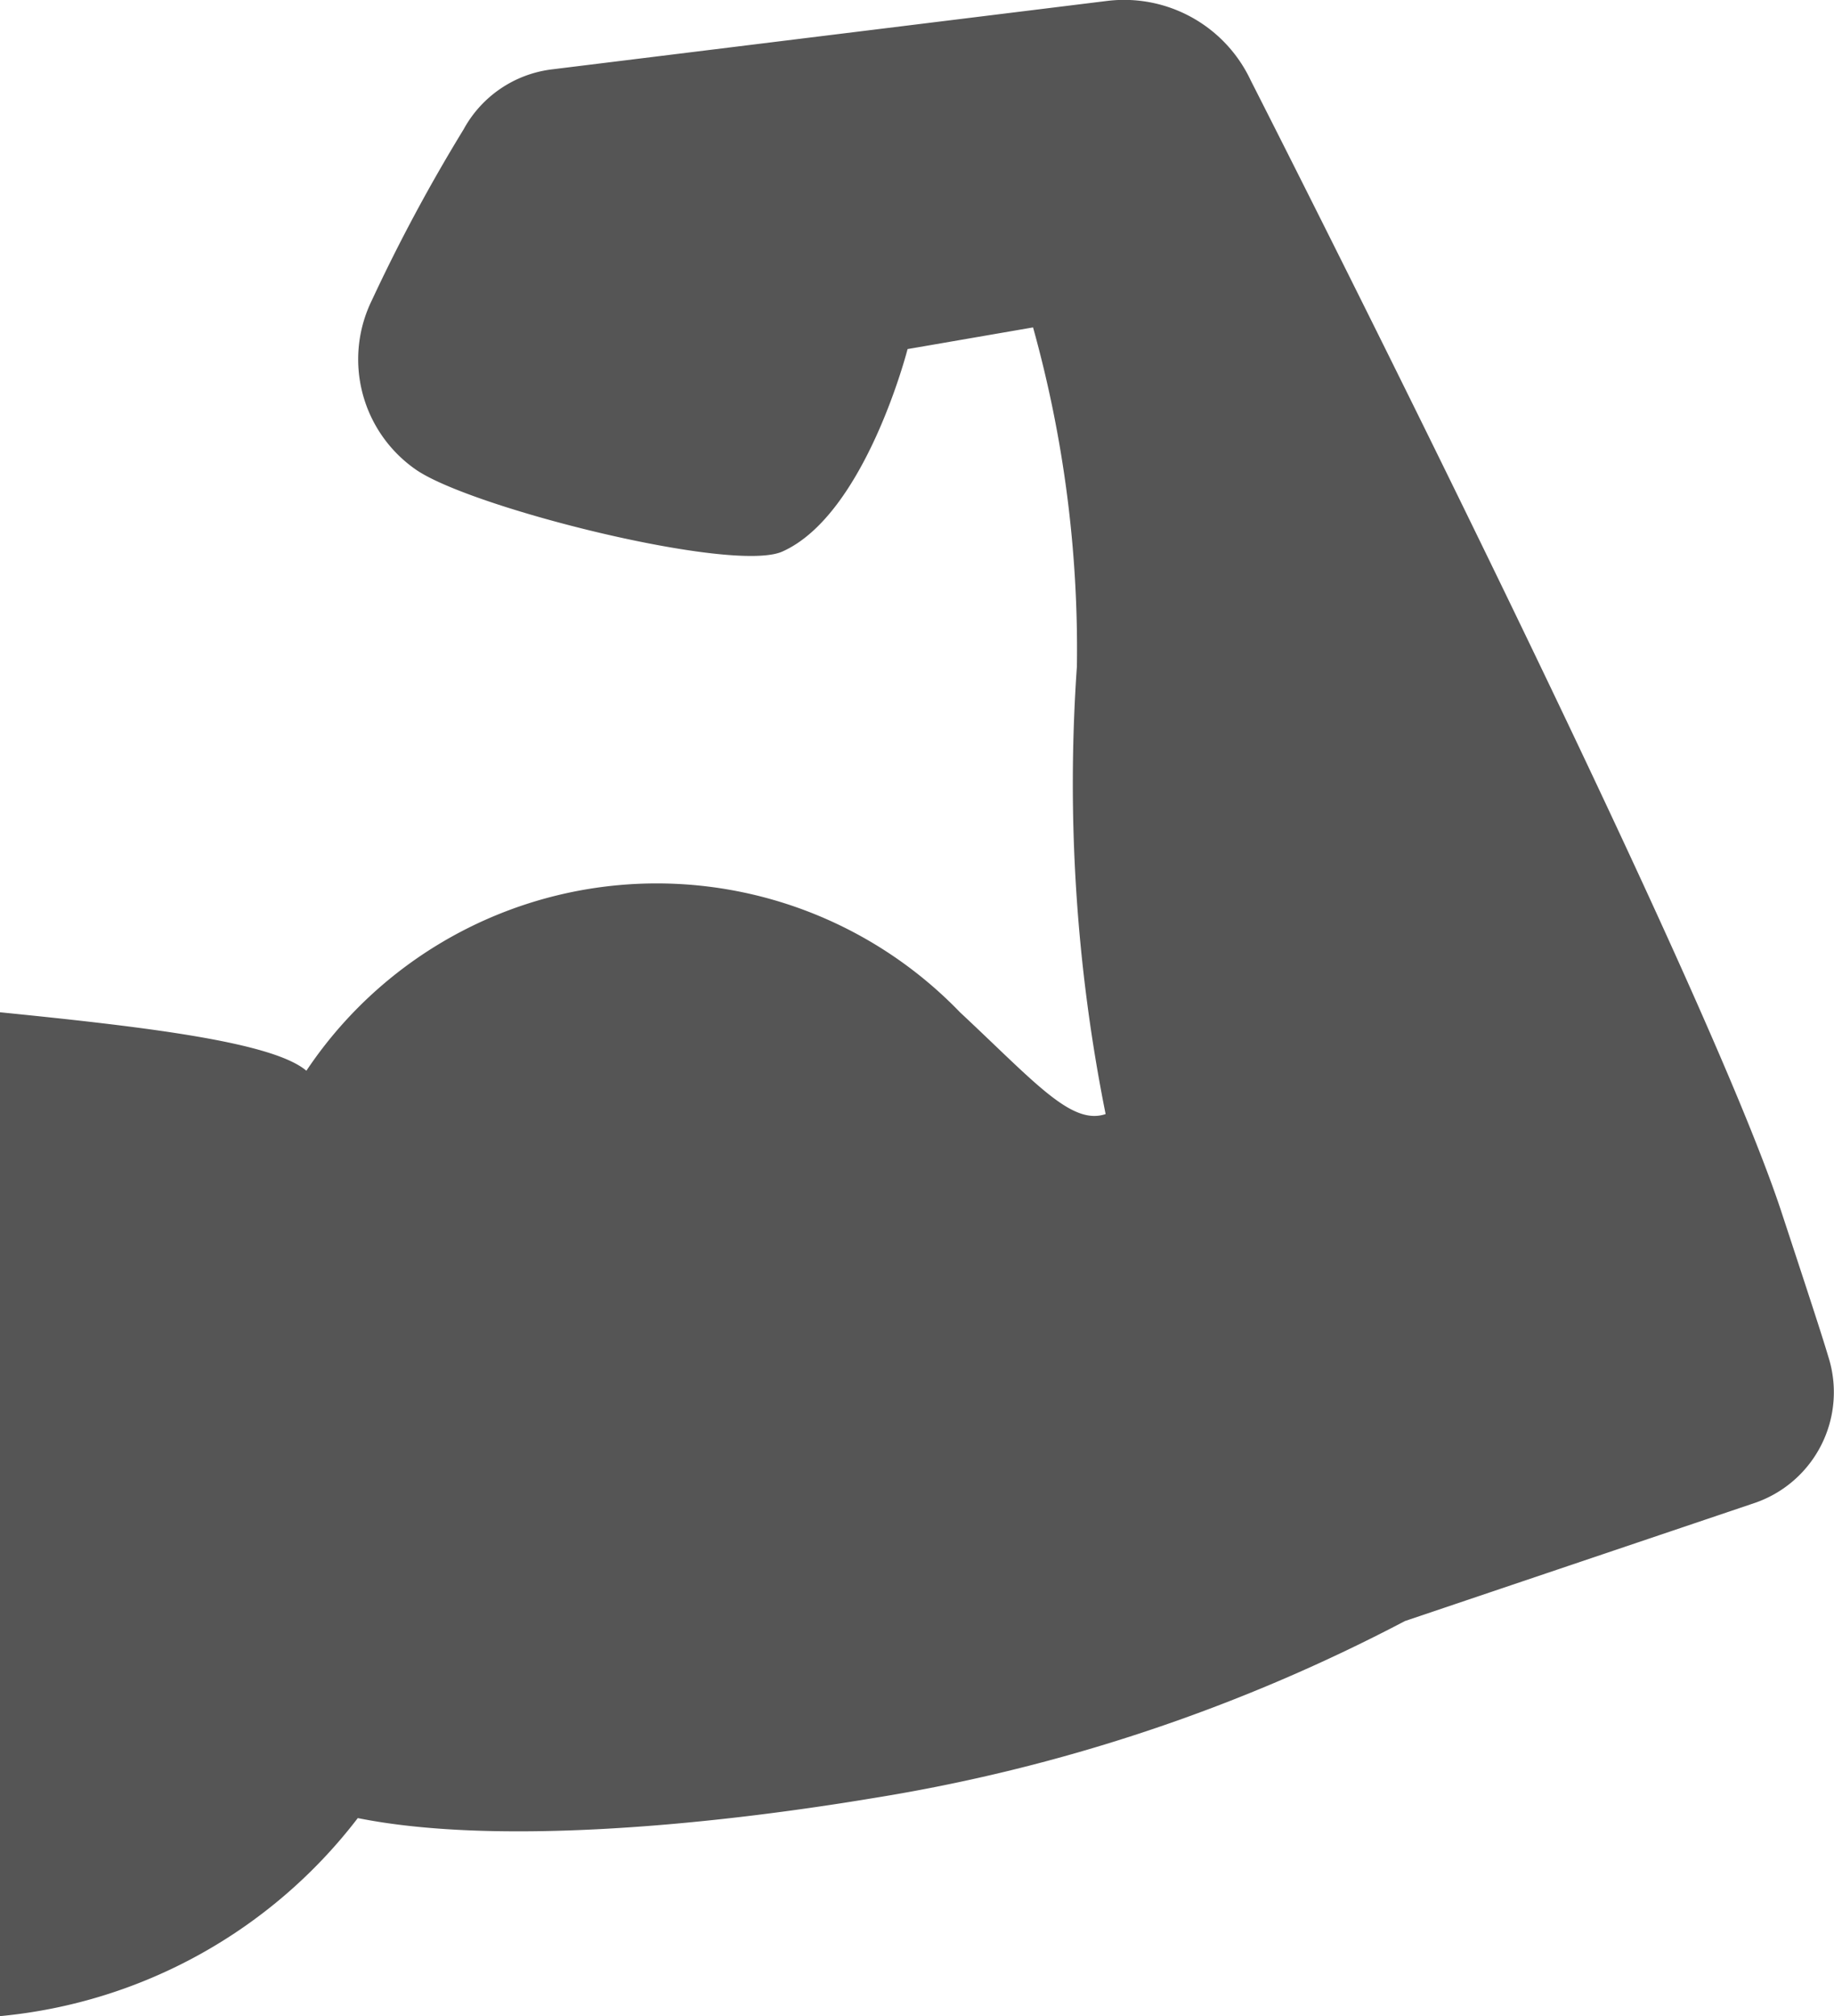
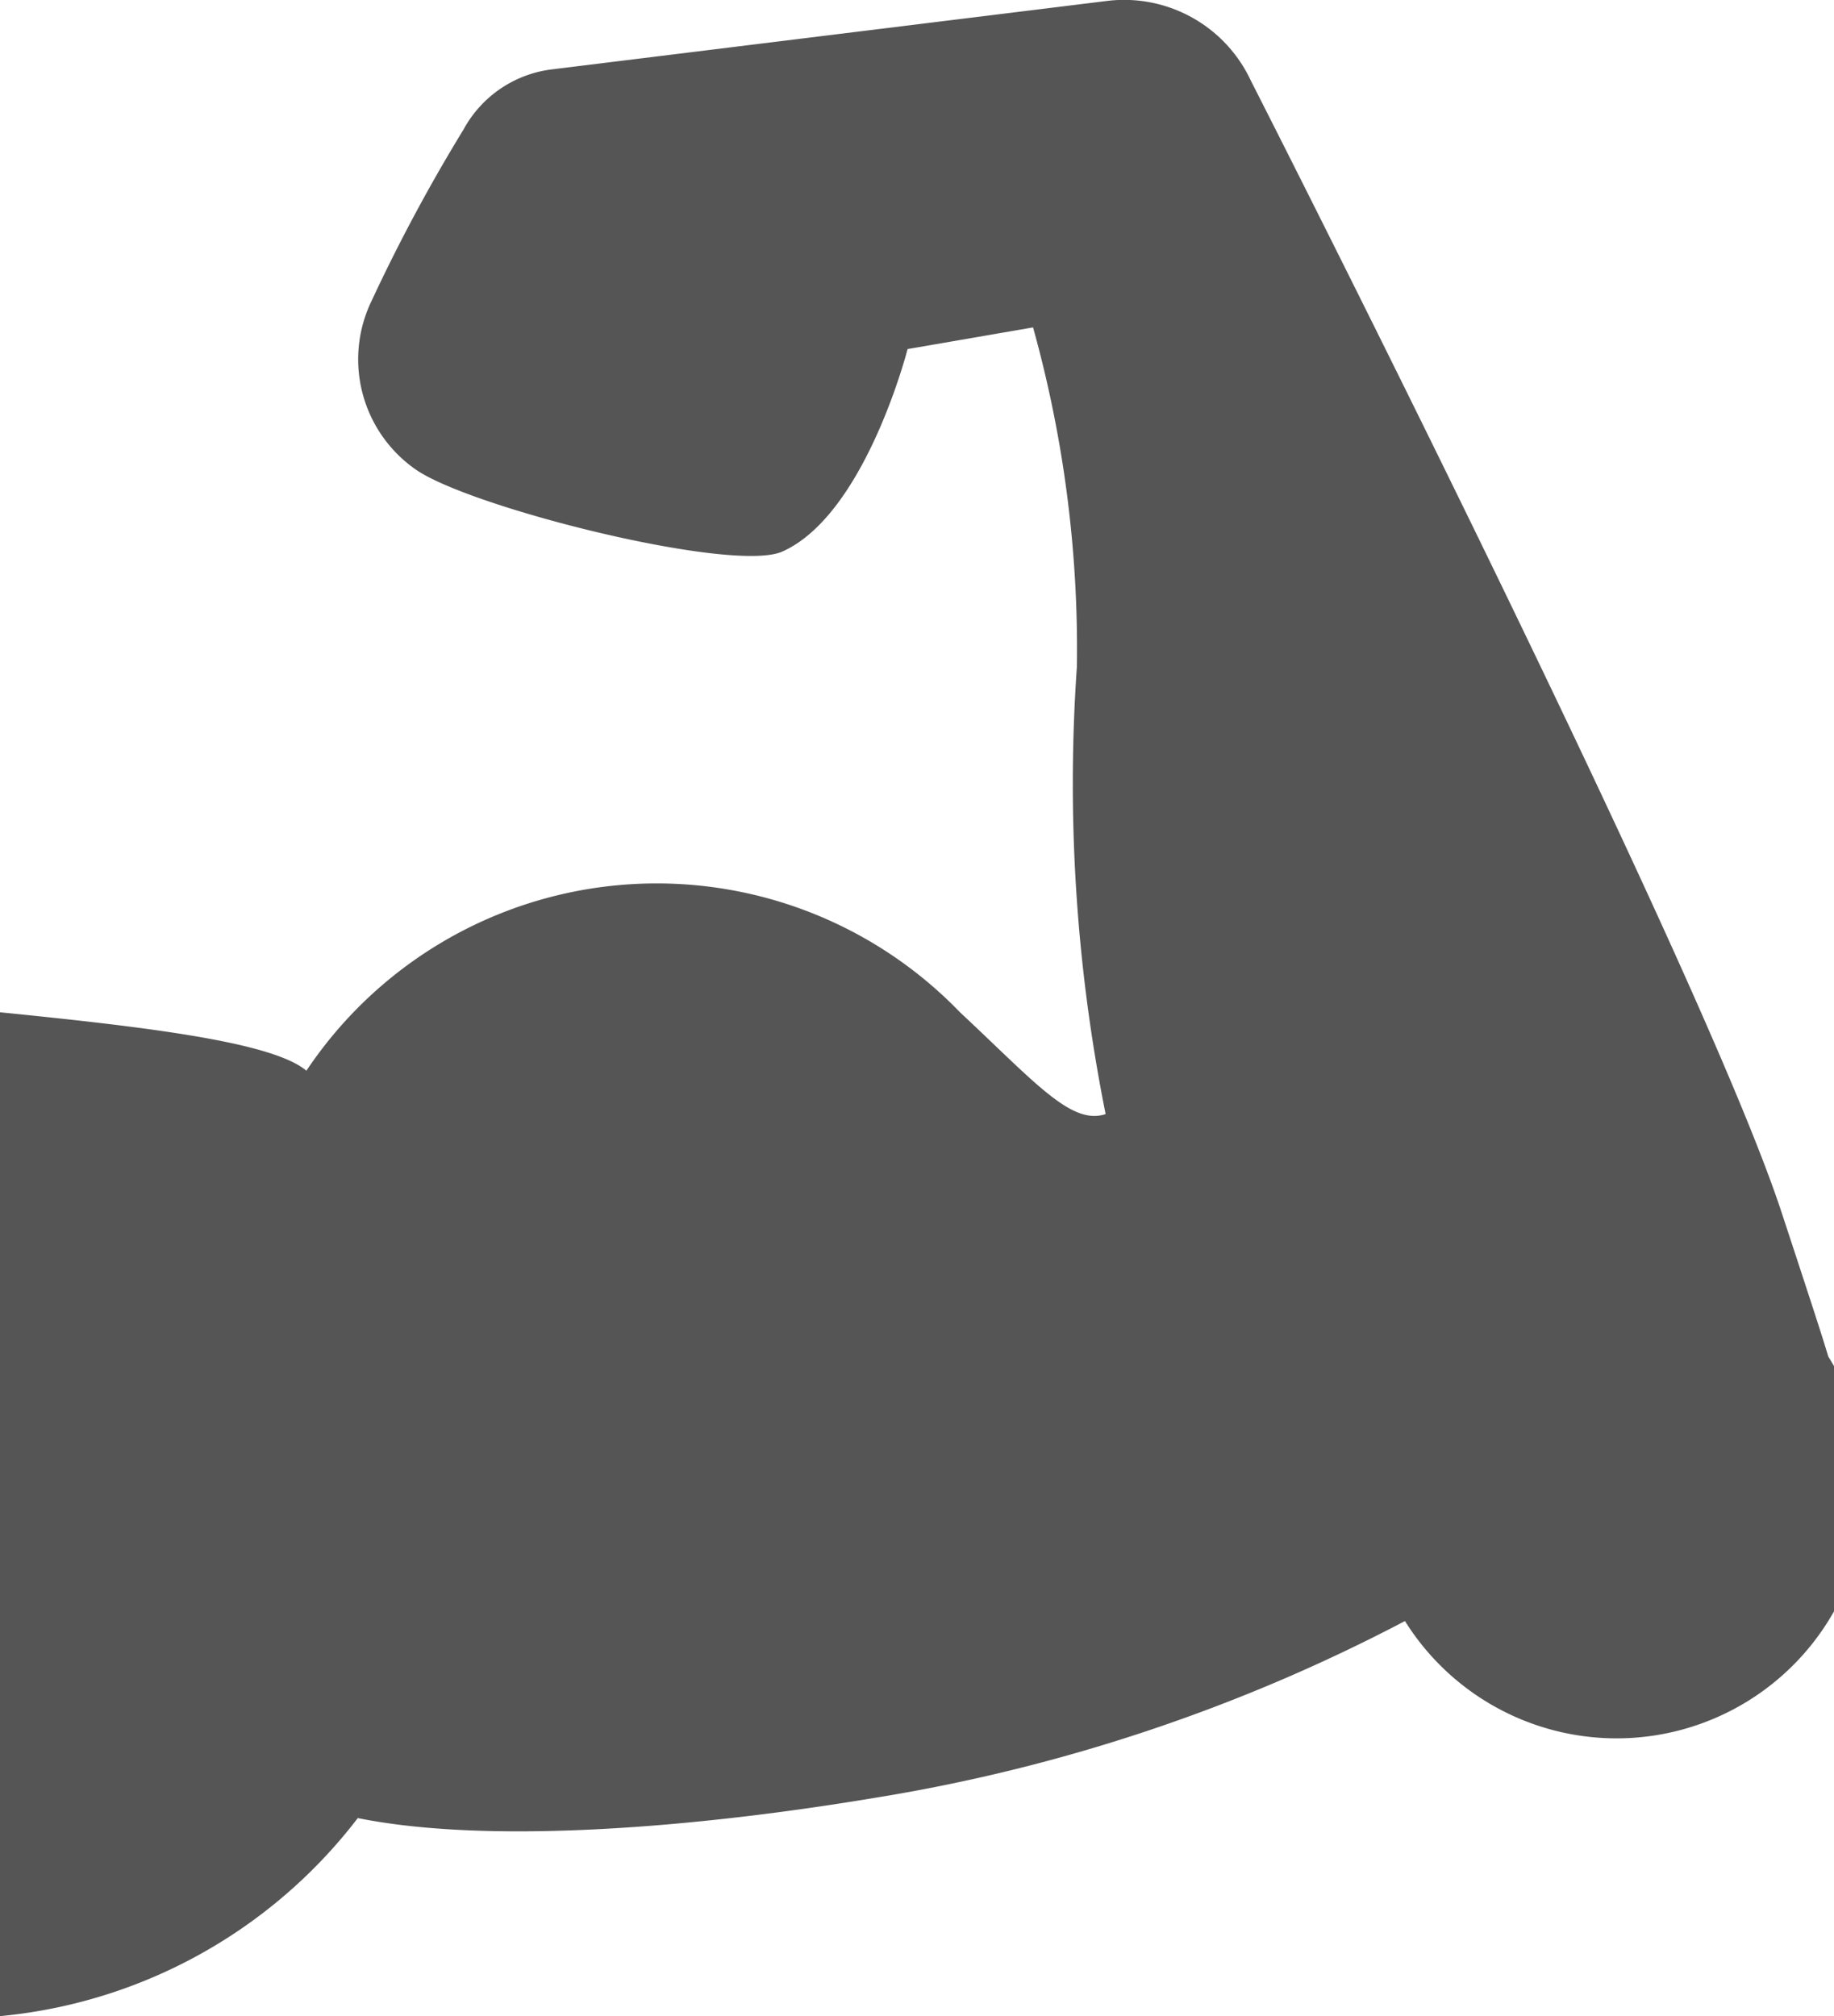
<svg xmlns="http://www.w3.org/2000/svg" width="36.394" height="40.007" viewBox="0 0 36.394 40.007">
  <g id="icon_contents04" transform="translate(-9.3 0.007)">
-     <path id="パス_127" data-name="パス 127" d="M45.58,26.91c-.14-.47-.42-1.32-.92-2.84C43.03,19.08,34.12,1.59,34.12,1.59A2.775,2.775,0,0,0,31.28.01L20.25,1.37A2.316,2.316,0,0,0,18.5,2.56a34.038,34.038,0,0,0-1.82,3.39,2.664,2.664,0,0,0,.87,3.36c1.09.76,6.28,2.06,7.27,1.63,1.65-.73,2.49-4.02,2.49-4.02l2.49-.43a23.8,23.8,0,0,1,.87,6.73,33.374,33.374,0,0,0,.57,8.88c-.68.23-1.4-.63-2.89-2.02a8.36,8.36,0,0,0-12.97,1.16c-.67-.57-3.19-.87-6.08-1.16V40a10.134,10.134,0,0,0,7.1-3.93c2.69.54,6.83.17,10.25-.4a34.375,34.375,0,0,0,10.53-3.51l6.96-2.35A2.322,2.322,0,0,0,45.58,26.91Z" fill="#555" />
+     <path id="パス_127" data-name="パス 127" d="M45.58,26.91c-.14-.47-.42-1.32-.92-2.84C43.03,19.08,34.12,1.59,34.12,1.59A2.775,2.775,0,0,0,31.28.01L20.25,1.37A2.316,2.316,0,0,0,18.5,2.56a34.038,34.038,0,0,0-1.82,3.39,2.664,2.664,0,0,0,.87,3.36c1.09.76,6.28,2.06,7.27,1.63,1.65-.73,2.49-4.02,2.49-4.02l2.49-.43a23.8,23.8,0,0,1,.87,6.73,33.374,33.374,0,0,0,.57,8.88c-.68.23-1.4-.63-2.89-2.02a8.36,8.36,0,0,0-12.97,1.16c-.67-.57-3.19-.87-6.08-1.16V40a10.134,10.134,0,0,0,7.1-3.93c2.69.54,6.83.17,10.25-.4a34.375,34.375,0,0,0,10.53-3.51A2.322,2.322,0,0,0,45.58,26.91Z" fill="#555" />
  </g>
</svg>